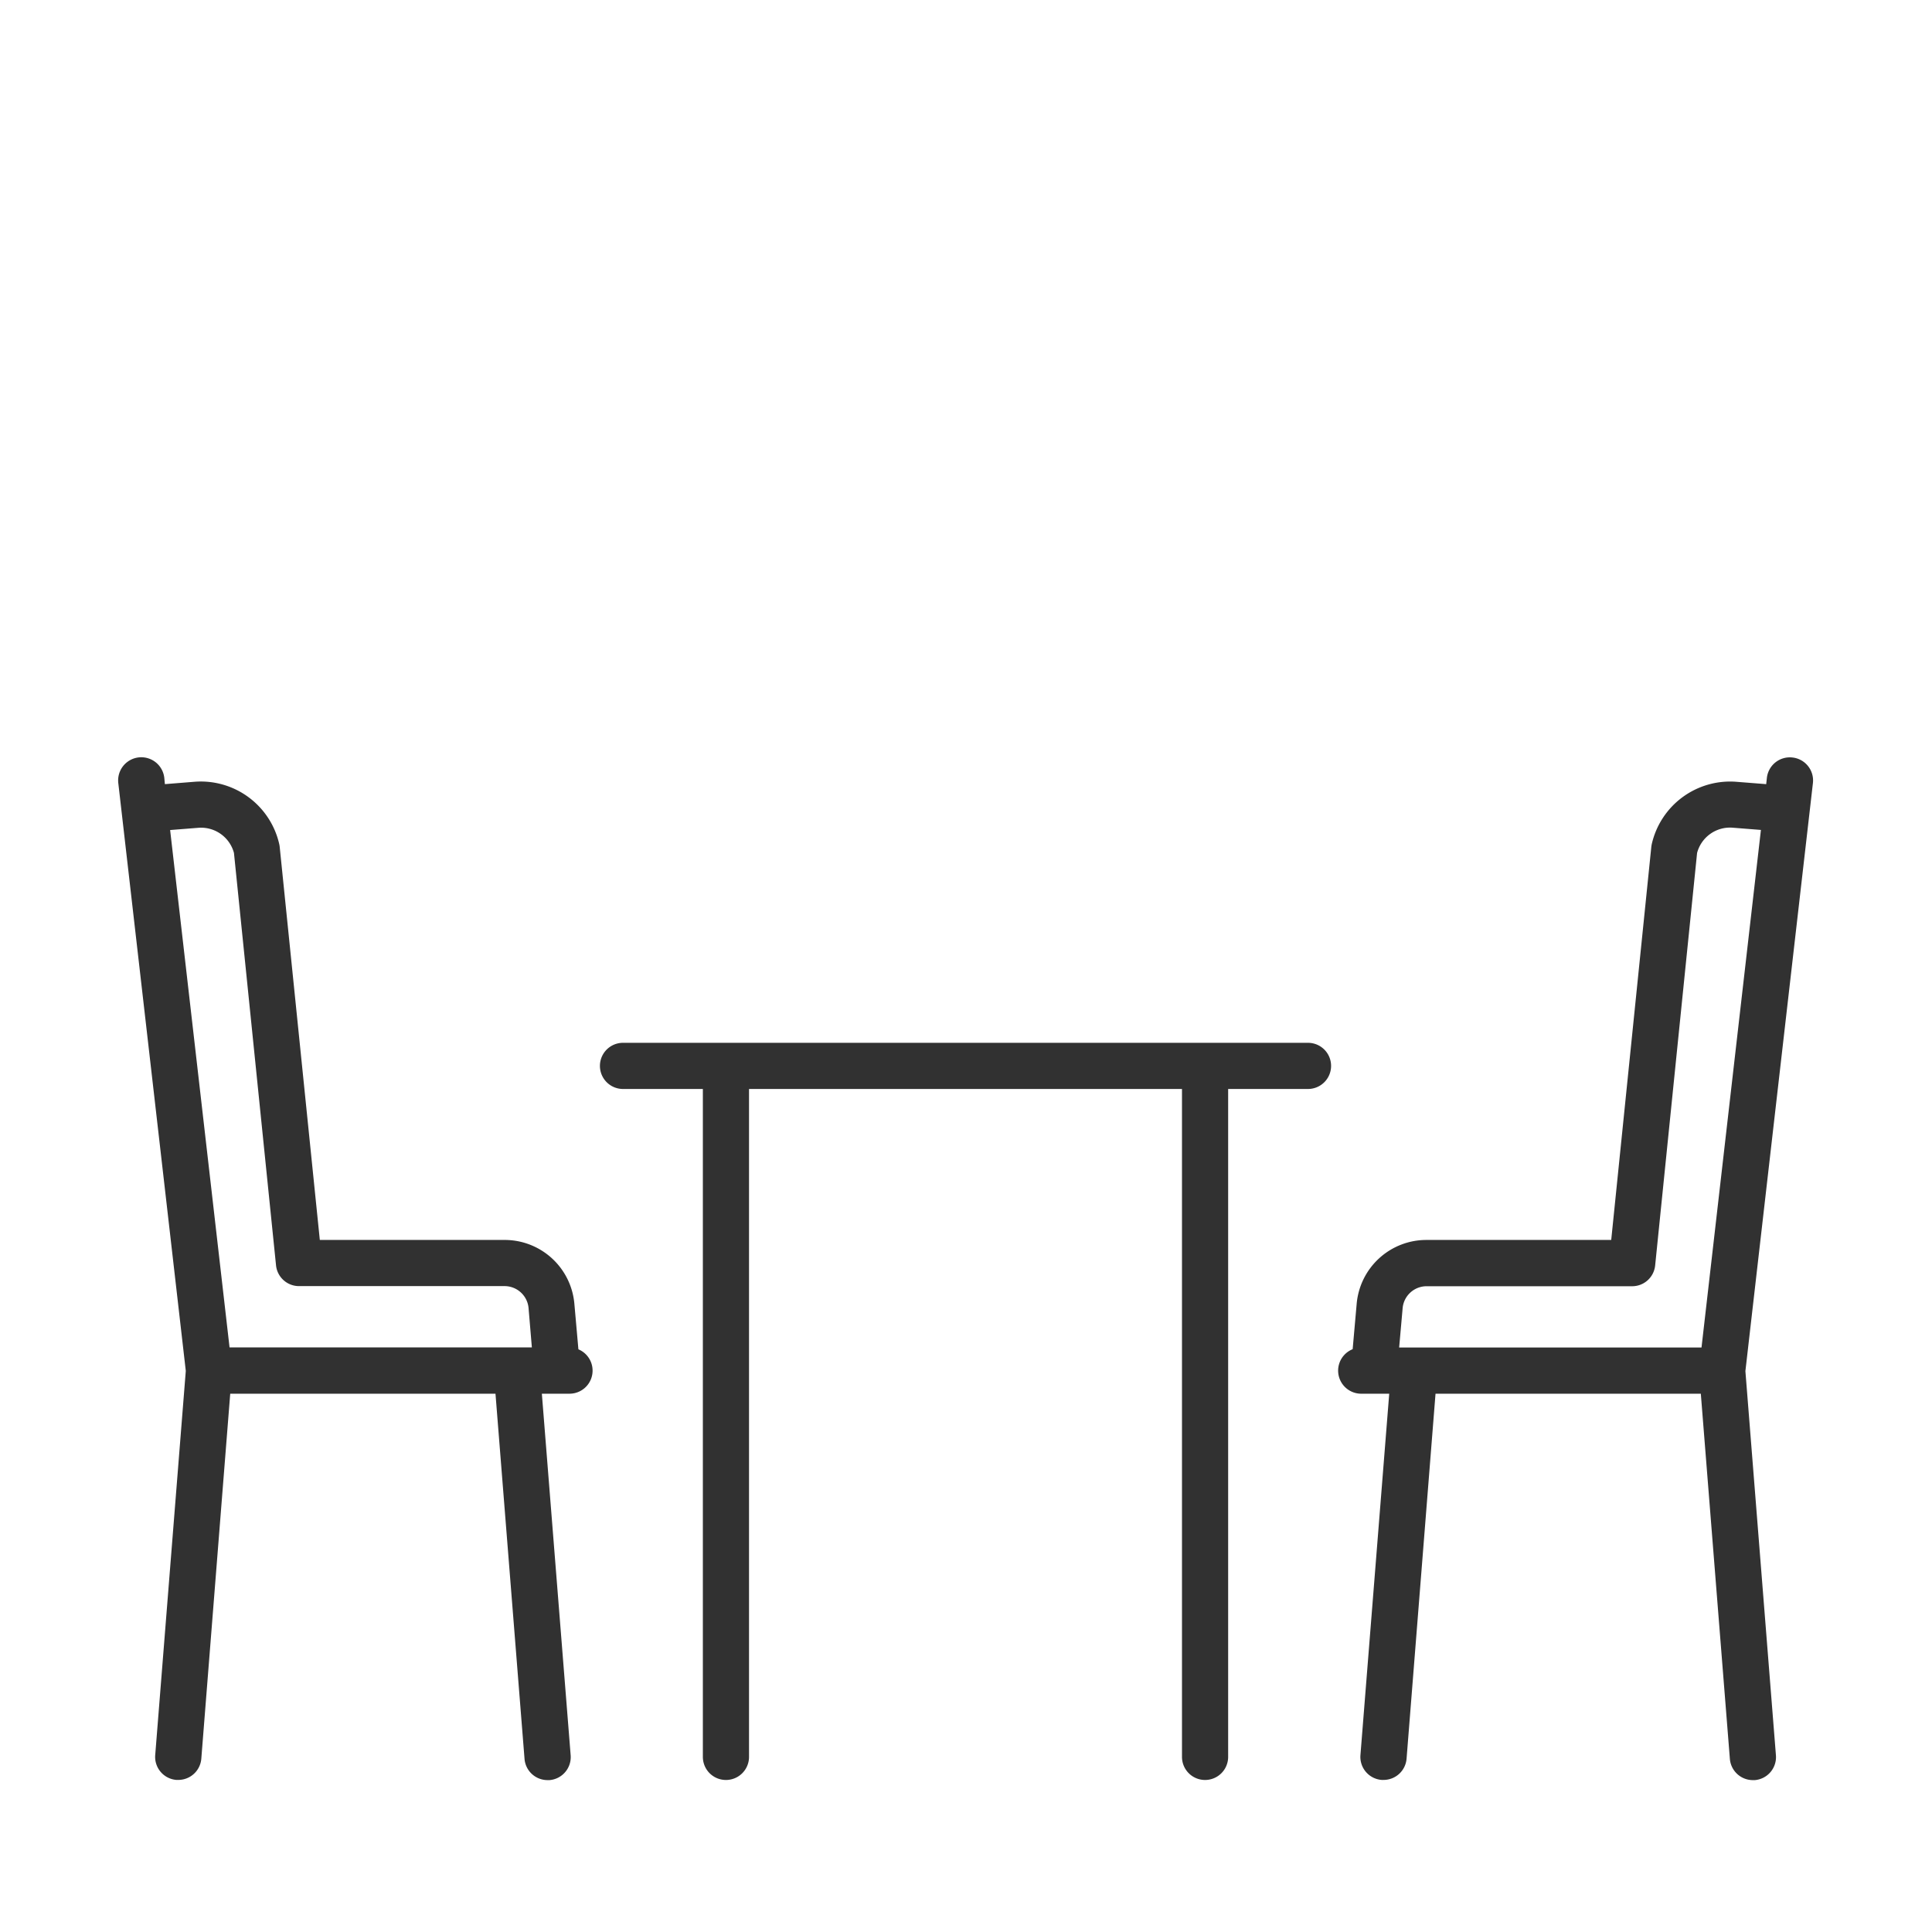
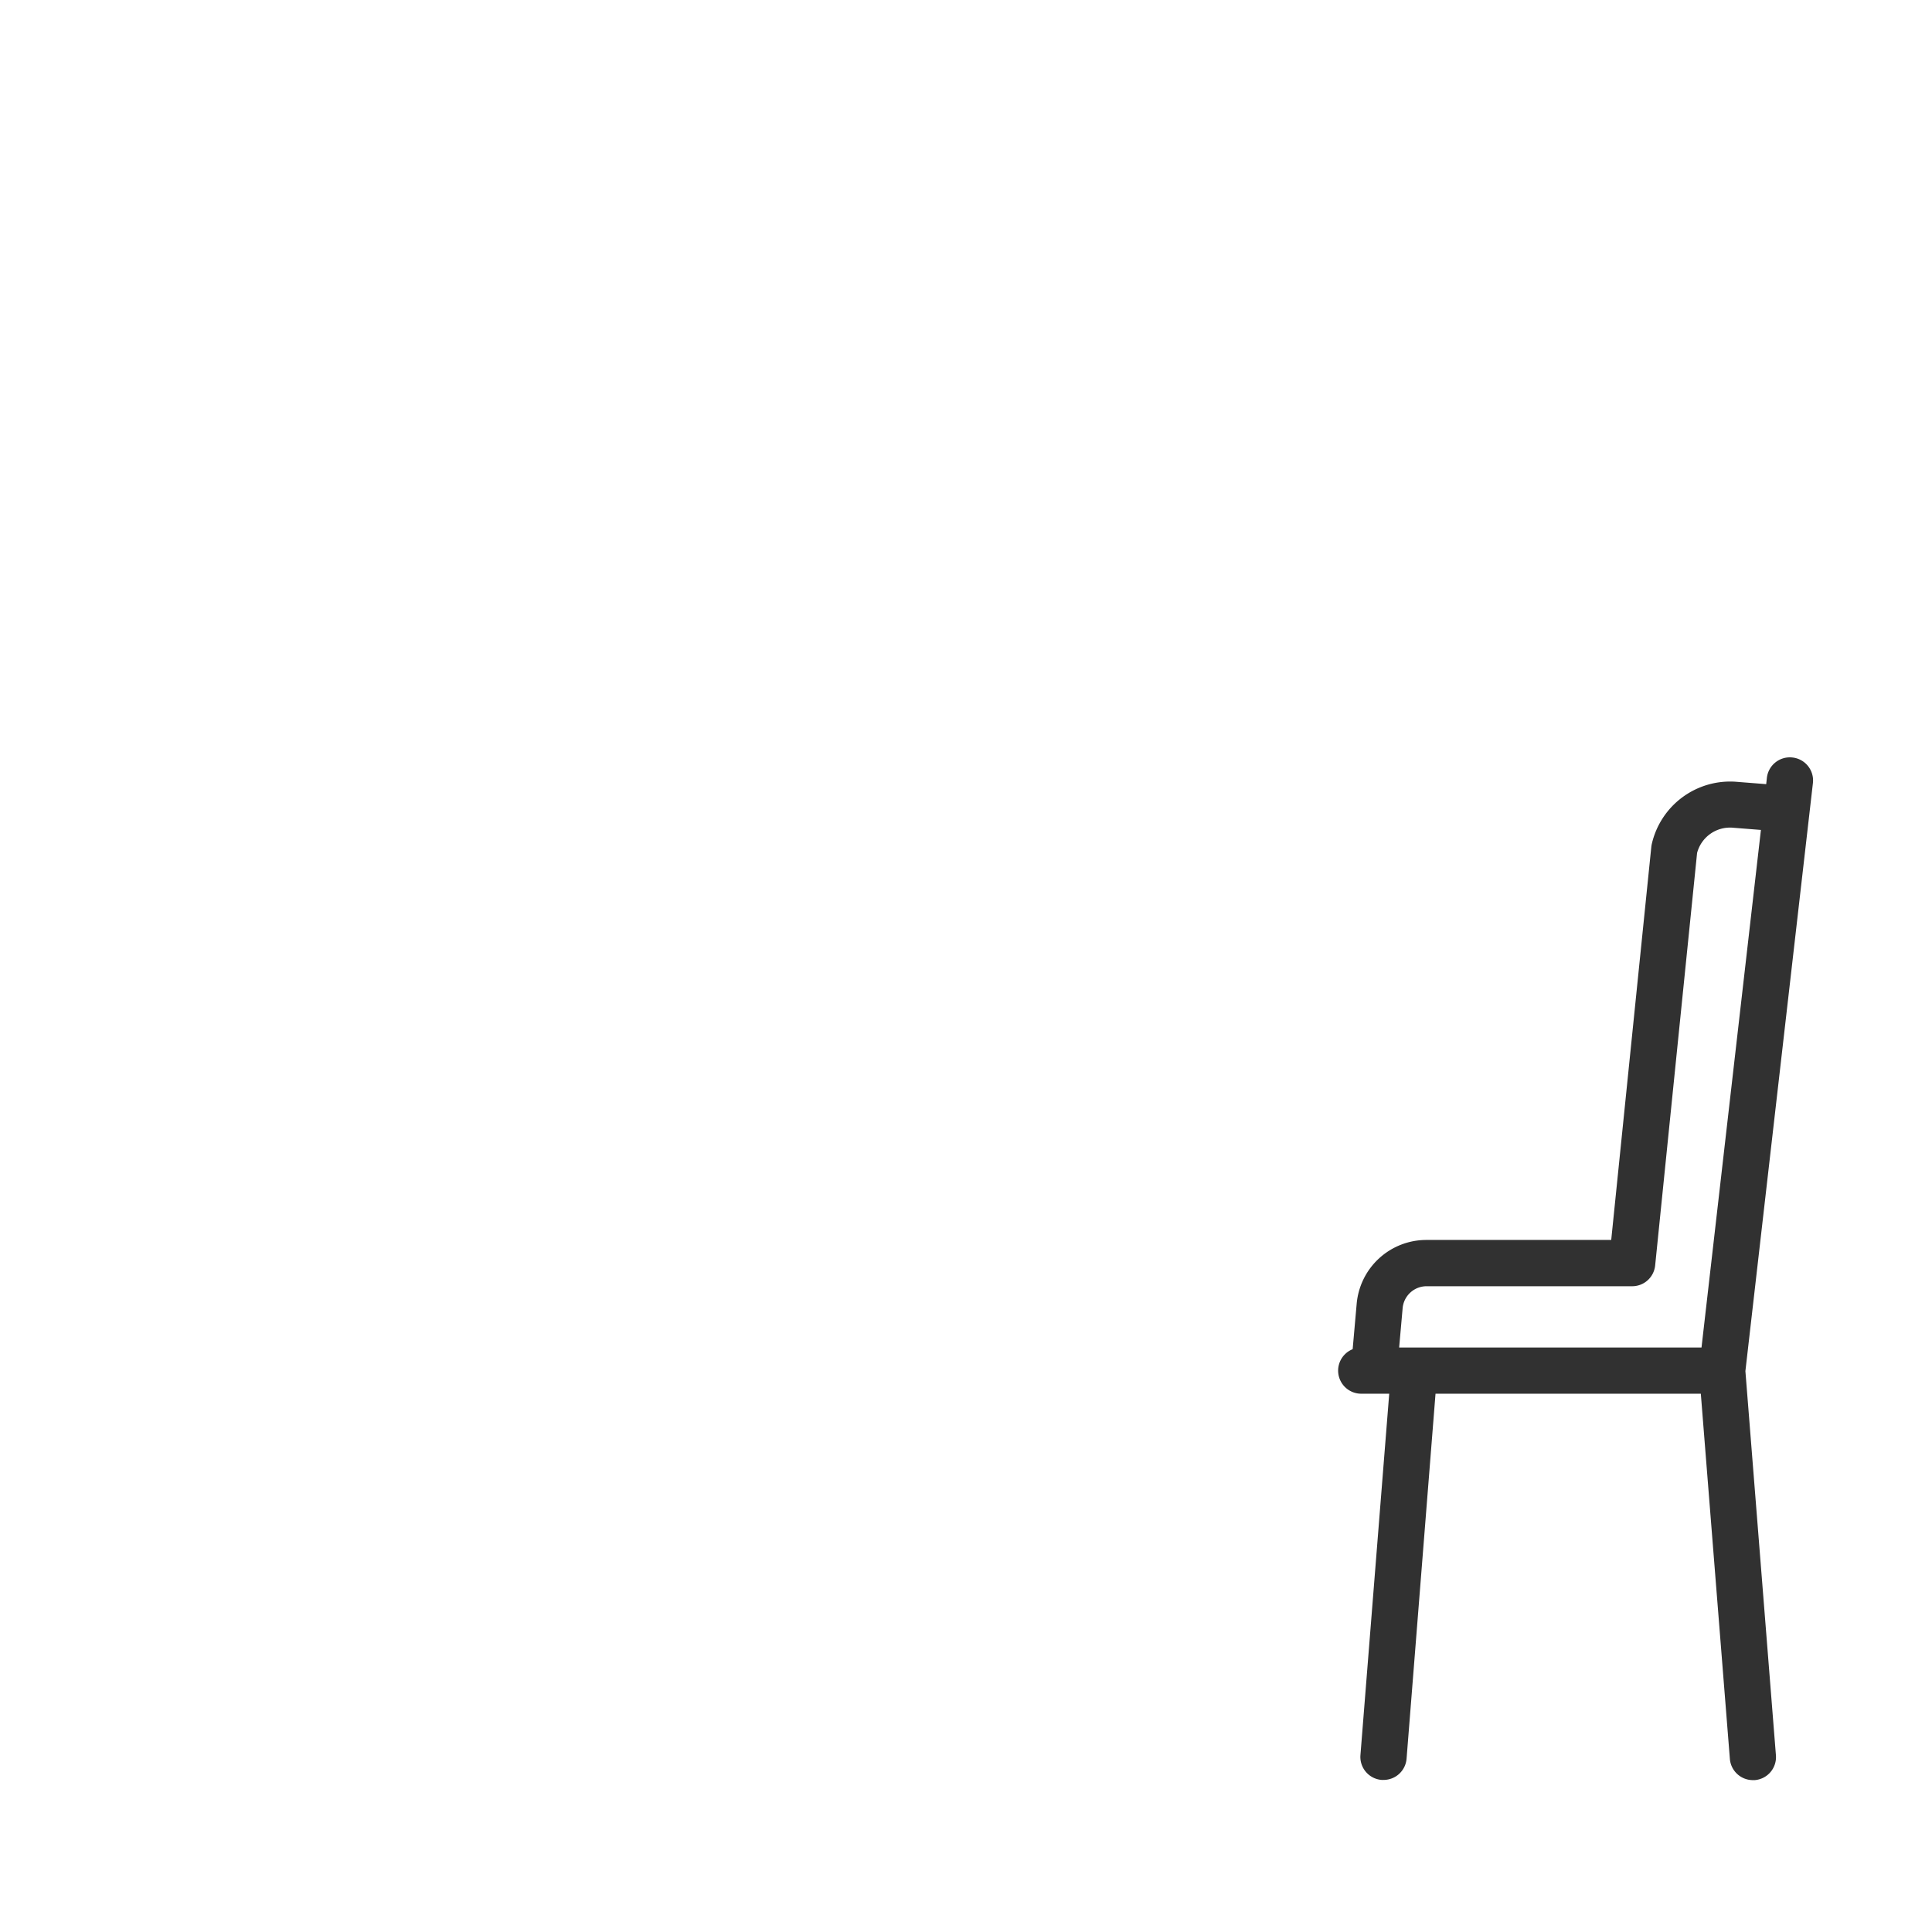
<svg xmlns="http://www.w3.org/2000/svg" width="278" height="278" viewBox="0 0 278 278">
  <g id="グループ_576" data-name="グループ 576" transform="translate(-1110 -17426)">
    <g id="食卓" transform="translate(1127 17534.965)">
-       <path id="パス_172" data-name="パス 172" d="M66.23,85.152l-.574-6.486a10.068,10.068,0,0,0-10.087-9.233H29.024L23.25,12.87a3.6,3.6,0,0,0-.062-.384A11.572,11.572,0,0,0,11.047,3.5L6.73,3.846,6.644,2.93a3.331,3.331,0,1,0-6.619.759L9.738,88.274l-4.4,55.283a3.321,3.321,0,0,0,3.046,3.573,2.534,2.534,0,0,0,.266,0,3.321,3.321,0,0,0,3.321-3.055l4.161-52.517H54.3l4.18,52.545a3.321,3.321,0,0,0,3.321,3.055,2.579,2.579,0,0,0,.27,0,3.321,3.321,0,0,0,3.046-3.573L60.973,91.557h3.976a3.321,3.321,0,0,0,1.281-6.386ZM7.484,10.45l4.085-.323a4.9,4.9,0,0,1,5.1,3.62l6.054,59.344a3.321,3.321,0,0,0,3.321,2.984H55.588a3.468,3.468,0,0,1,3.473,3.174l.474,5.646h-43.5Z" transform="translate(-0.004 0.021)" fill="#313131" />
-       <path id="パス_173" data-name="パス 173" d="M248.013,86.58H149.441a3.321,3.321,0,0,0,0,6.642h11.491v96.109a3.321,3.321,0,1,0,6.642,0V93.222h62.3v96.109a3.321,3.321,0,1,0,6.642,0V93.222h11.491a3.321,3.321,0,1,0,0-6.642Z" transform="translate(-76.795 -45.492)" fill="#313131" />
      <path id="パス_174" data-name="パス 174" d="M435.382.026A3.321,3.321,0,0,0,431.7,2.944l-.1.916-4.322-.342A11.567,11.567,0,0,0,415.132,12.5a3.6,3.6,0,0,0-.062.384L409.3,69.447H382.756a10.068,10.068,0,0,0-10.087,9.233l-.574,6.486a3.321,3.321,0,0,0,1.286,6.405h3.976l-4.142,52a3.321,3.321,0,0,0,3.051,3.573,2.493,2.493,0,0,0,.266,0,3.321,3.321,0,0,0,3.321-3.055l4.166-52.517h38.174l4.18,52.545a3.321,3.321,0,0,0,3.321,3.055,2.52,2.52,0,0,0,.266,0A3.321,3.321,0,0,0,433,143.6l-4.393-55.283L438.323,3.7A3.321,3.321,0,0,0,435.382.026Zm-13.09,84.9H378.785l.5-5.646a3.463,3.463,0,0,1,3.468-3.174H412.3a3.321,3.321,0,0,0,3.321-2.984l6.035-59.363a4.9,4.9,0,0,1,5.1-3.634l4.085.323Z" transform="translate(-194.458 0.008)" fill="#313131" />
    </g>
-     <rect id="長方形_175" data-name="長方形 175" width="278" height="278" transform="translate(1110 17426)" fill="none" />
  </g>
</svg>